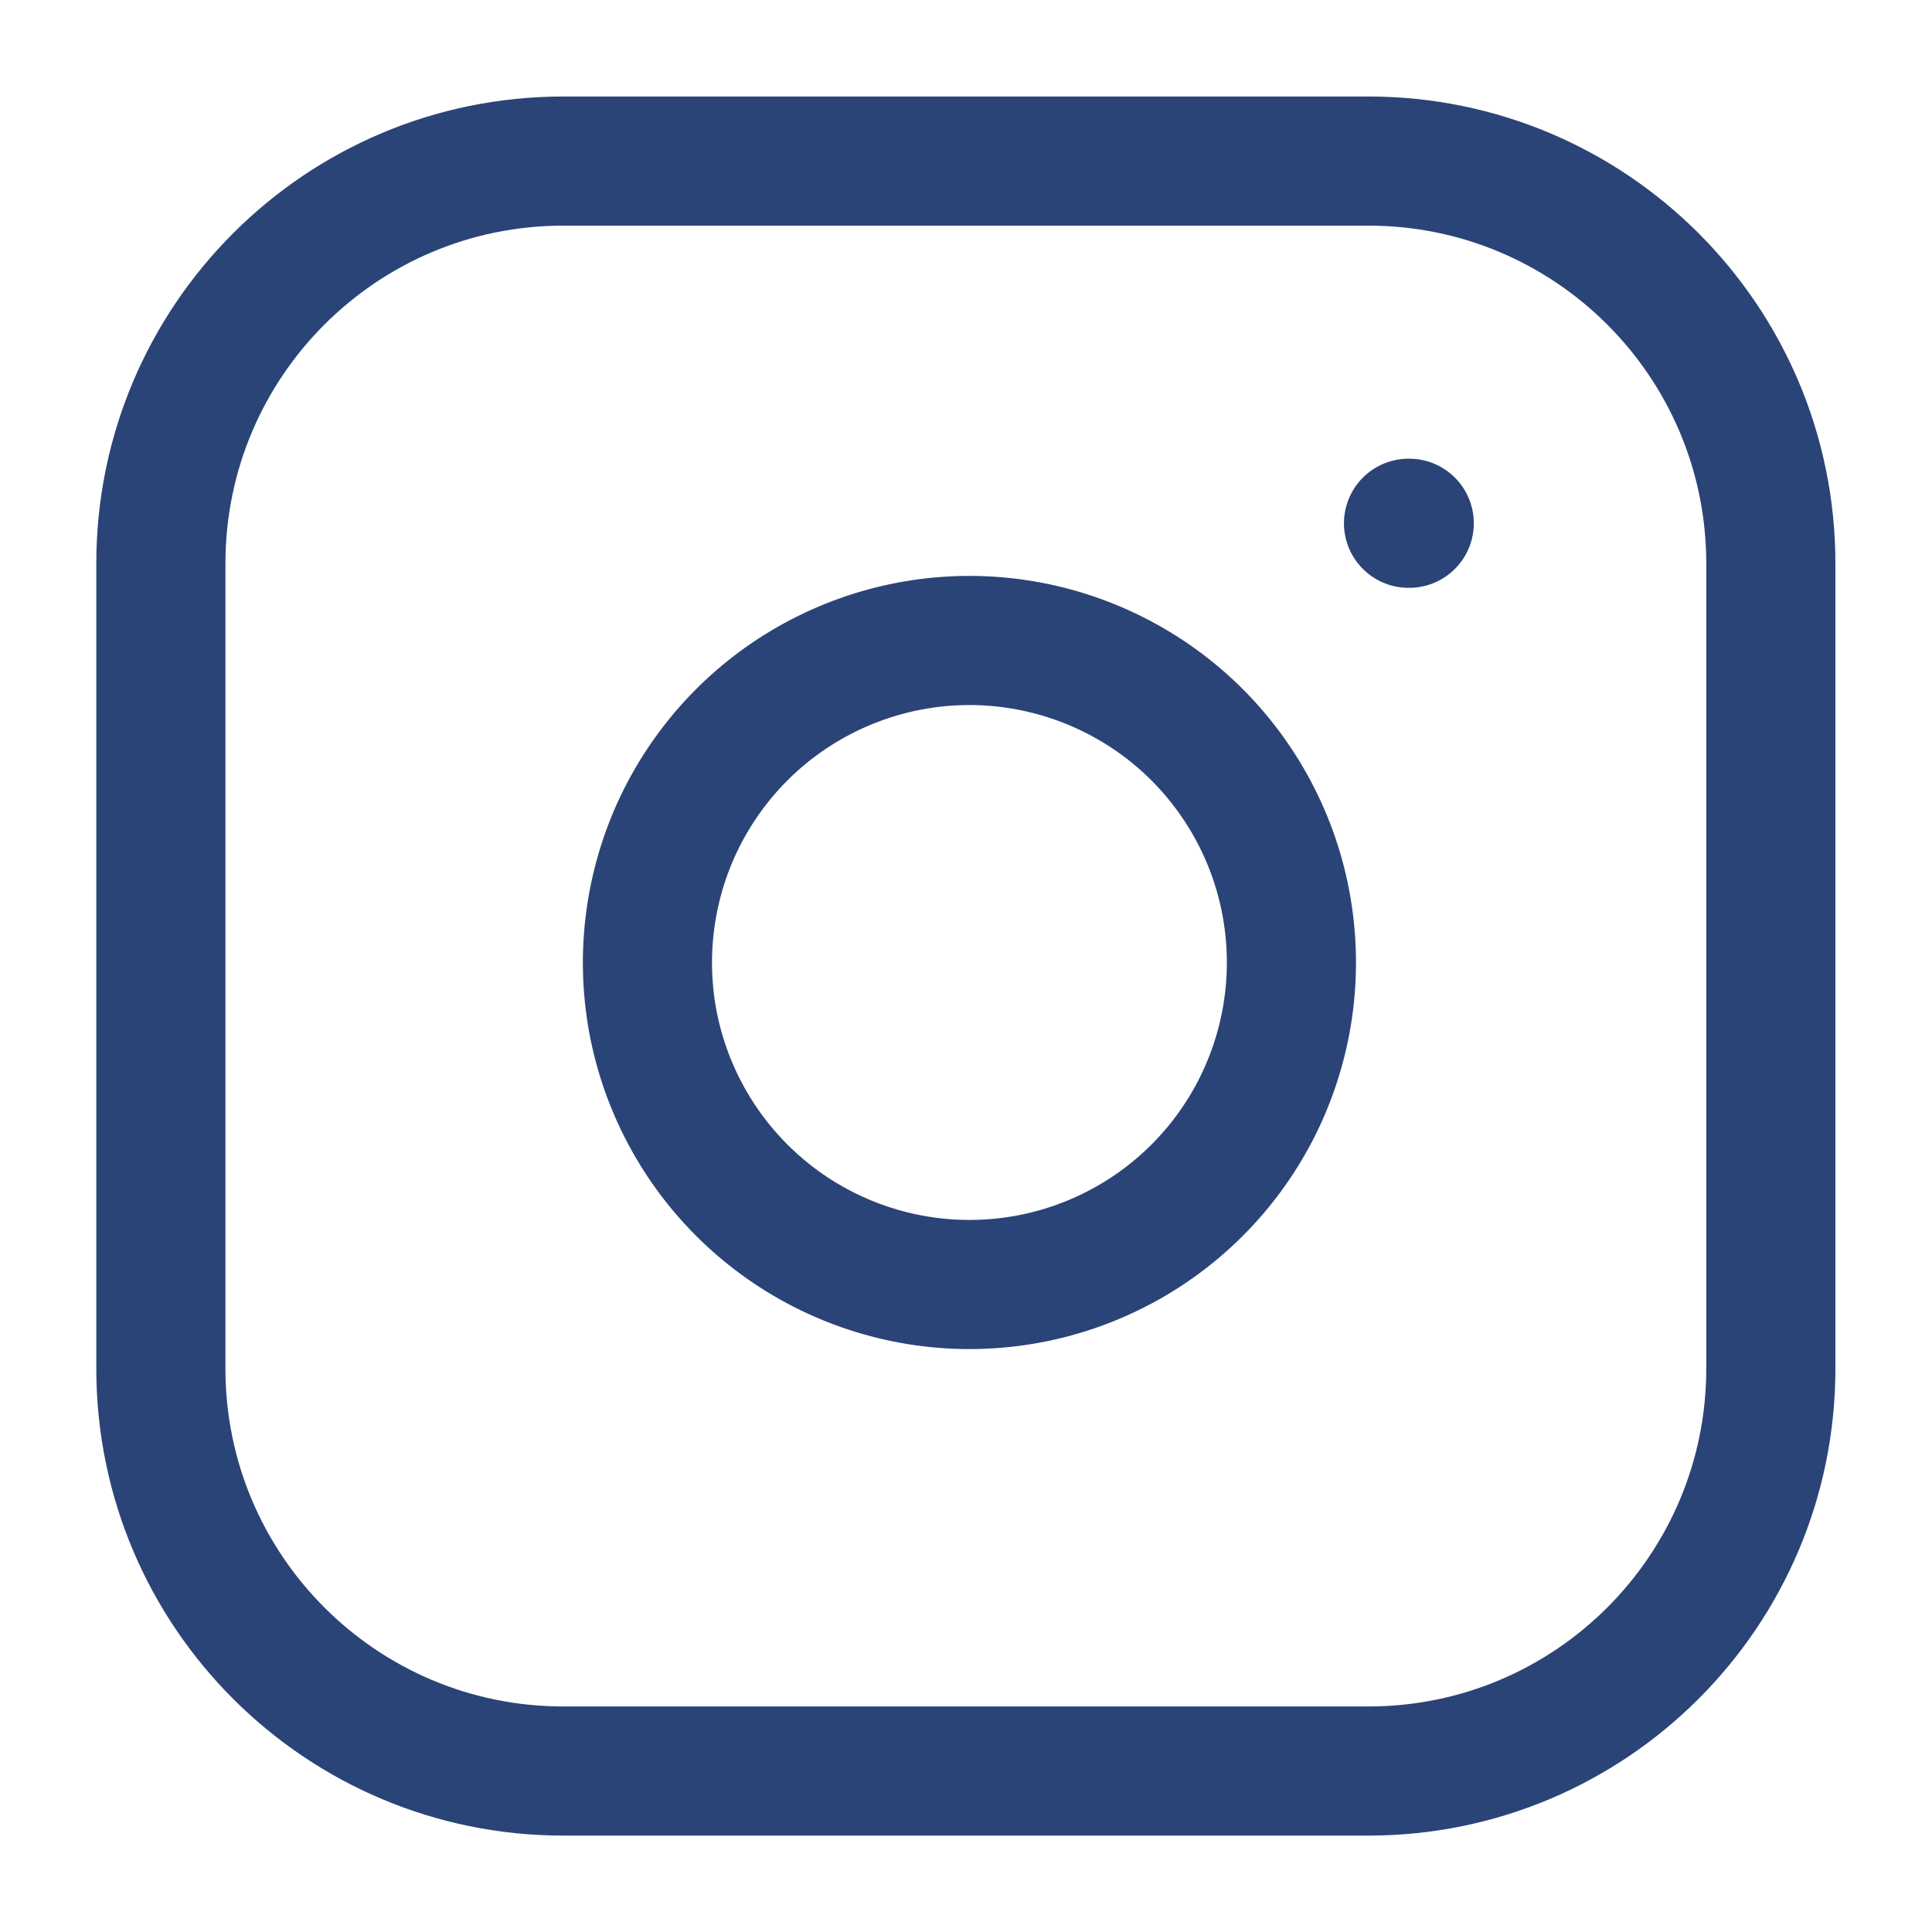
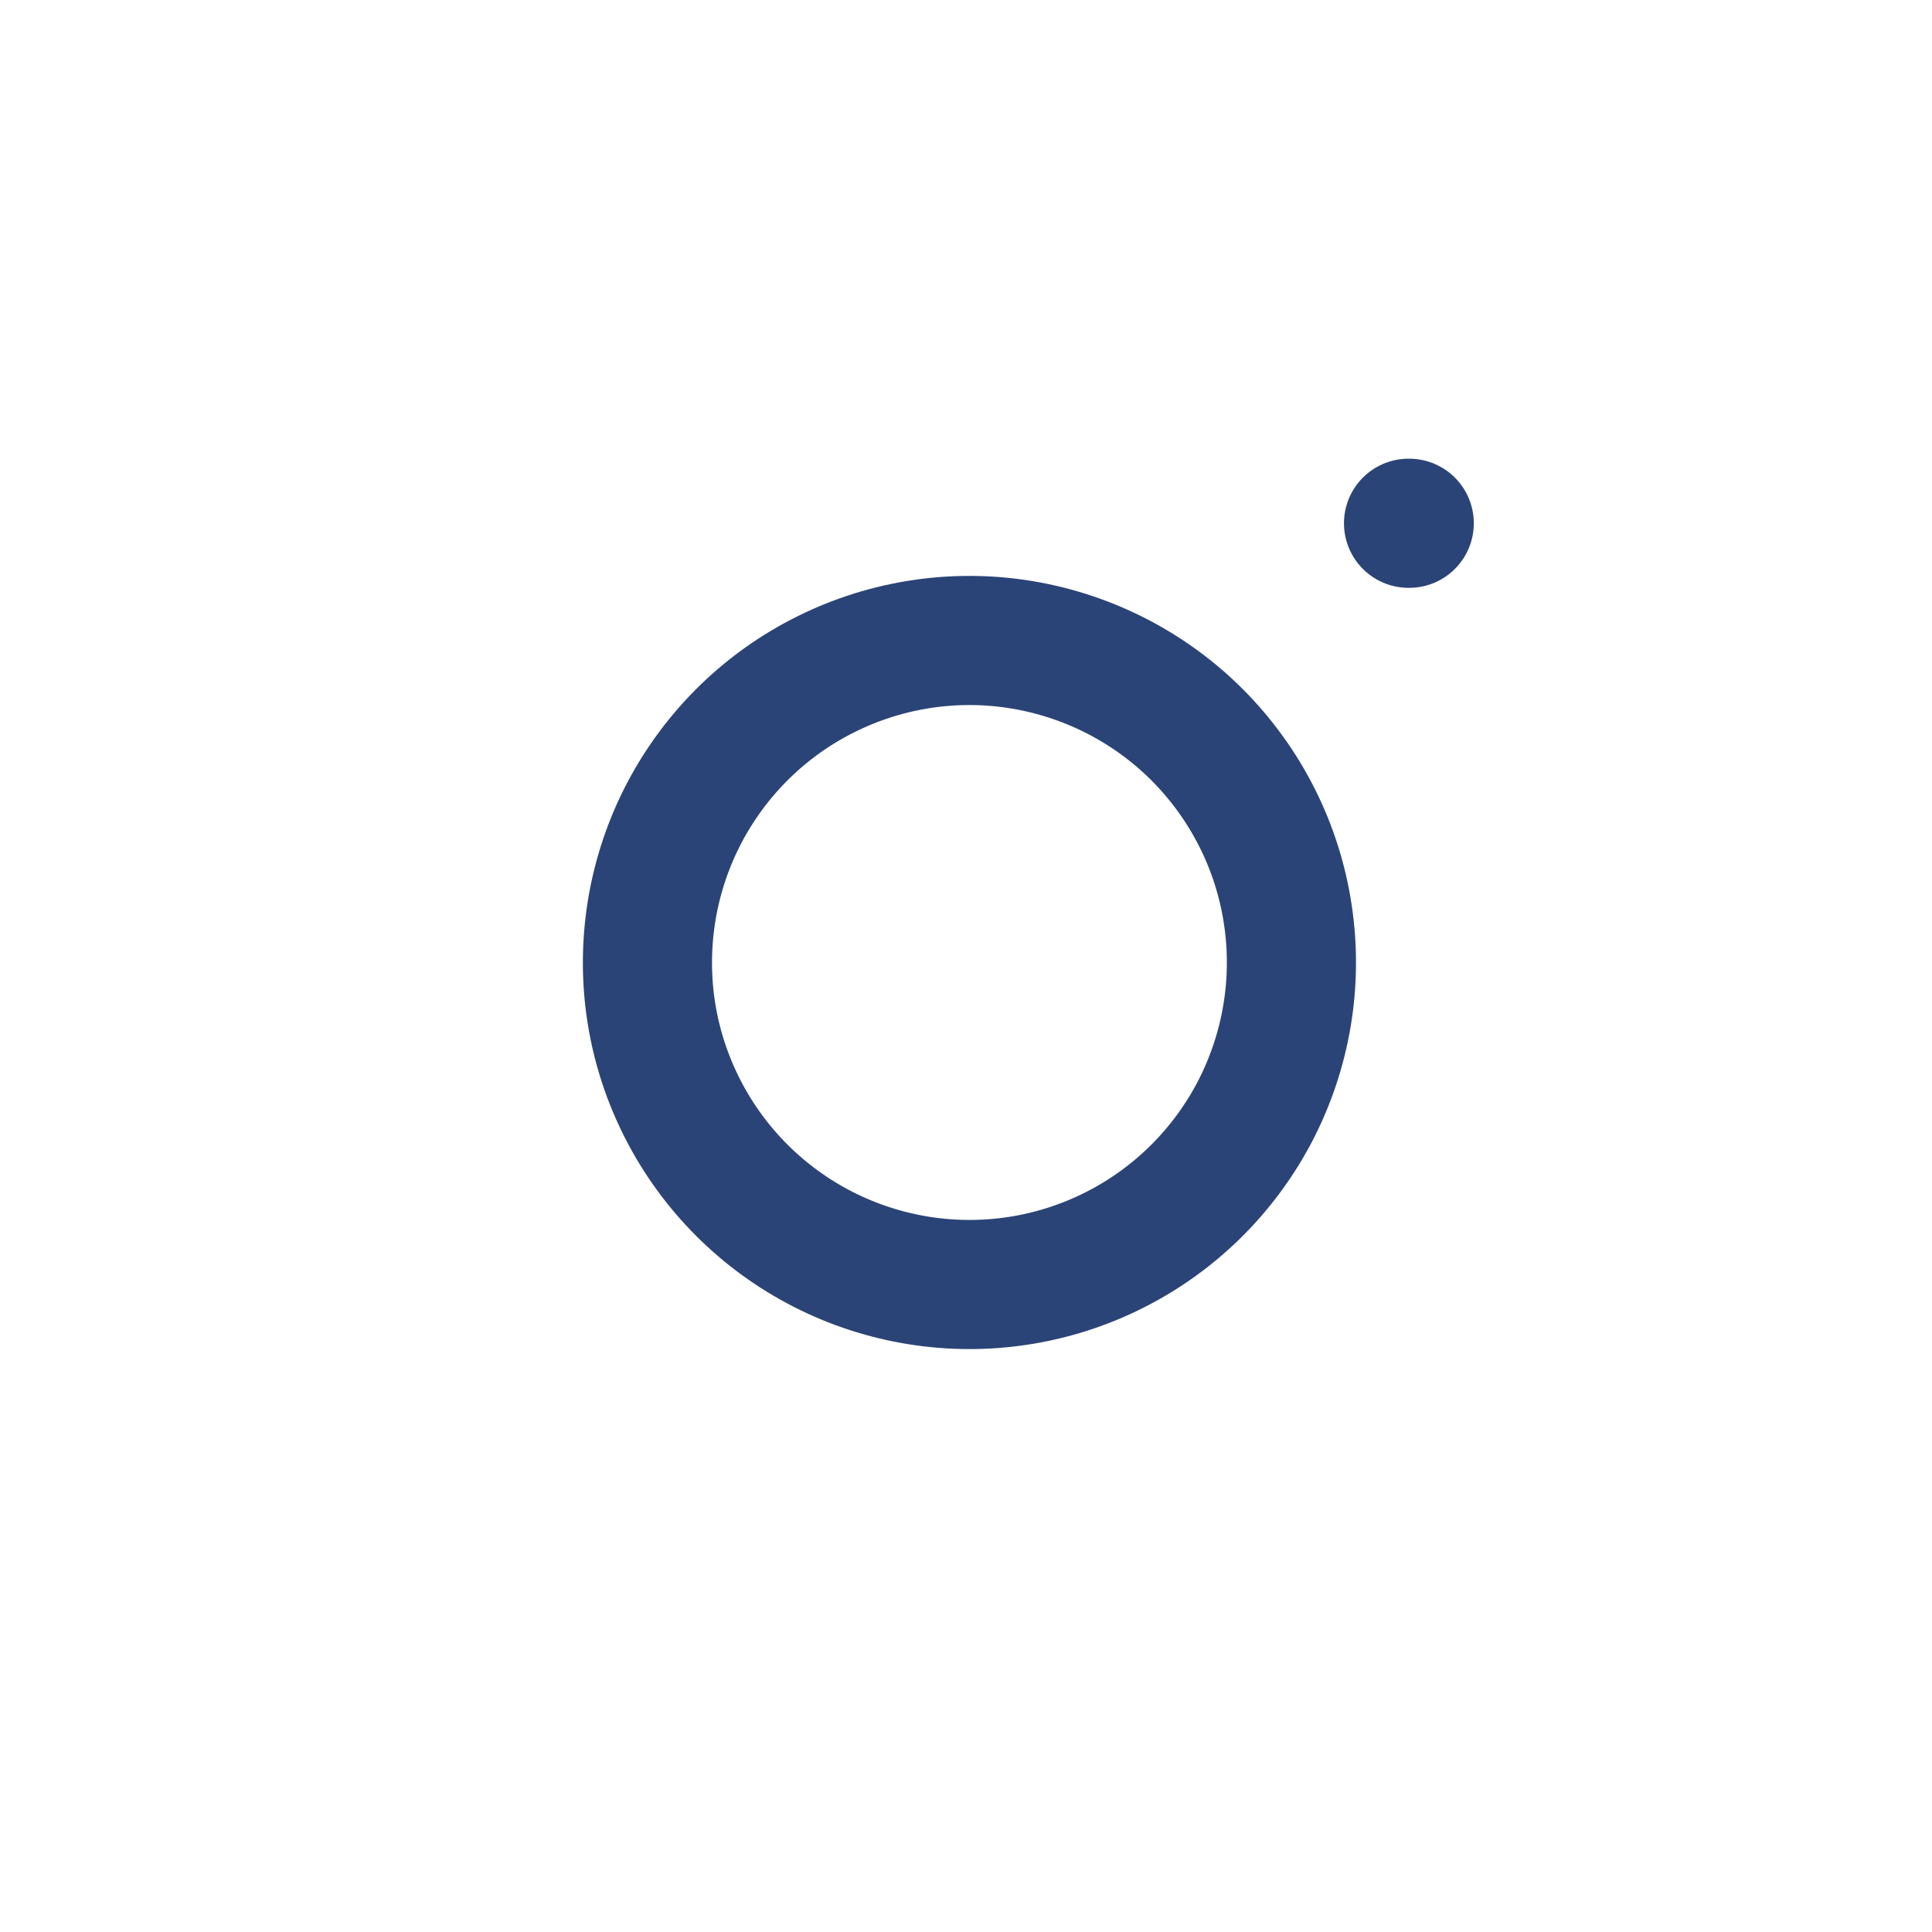
<svg xmlns="http://www.w3.org/2000/svg" width="19" height="19" viewBox="0 0 19 19" fill="none">
  <g clip-path="url(#clip0_1484_3598)">
-     <path d="M13.457 1.584H5.54C3.354 1.584 1.582 3.356 1.582 5.542V13.459C1.582 15.645 3.354 17.417 5.54 17.417H13.457C15.643 17.417 17.415 15.645 17.415 13.459V5.542C17.415 3.356 15.643 1.584 13.457 1.584Z" stroke="#2B4477" stroke-width="1.27" stroke-linecap="round" stroke-linejoin="round" />
    <path d="M12.666 9.001C12.764 9.66 12.651 10.333 12.345 10.924C12.038 11.515 11.553 11.995 10.958 12.294C10.363 12.594 9.688 12.698 9.031 12.592C8.373 12.486 7.766 12.176 7.295 11.705C6.824 11.234 6.513 10.626 6.407 9.969C6.302 9.311 6.406 8.637 6.705 8.042C7.005 7.447 7.484 6.961 8.075 6.655C8.667 6.348 9.339 6.235 9.998 6.333C10.67 6.433 11.293 6.746 11.773 7.226C12.253 7.707 12.567 8.329 12.666 9.001Z" stroke="#2B4477" stroke-width="1.27" stroke-linecap="round" stroke-linejoin="round" />
    <path d="M13.852 5.146H13.859" stroke="#2B4477" stroke-width="1.27" stroke-linecap="round" stroke-linejoin="round" />
  </g>
  <defs>
    <clipPath id="clip0_1484_3598">
      <rect width="19" height="19" fill="white" />
    </clipPath>
  </defs>
</svg>